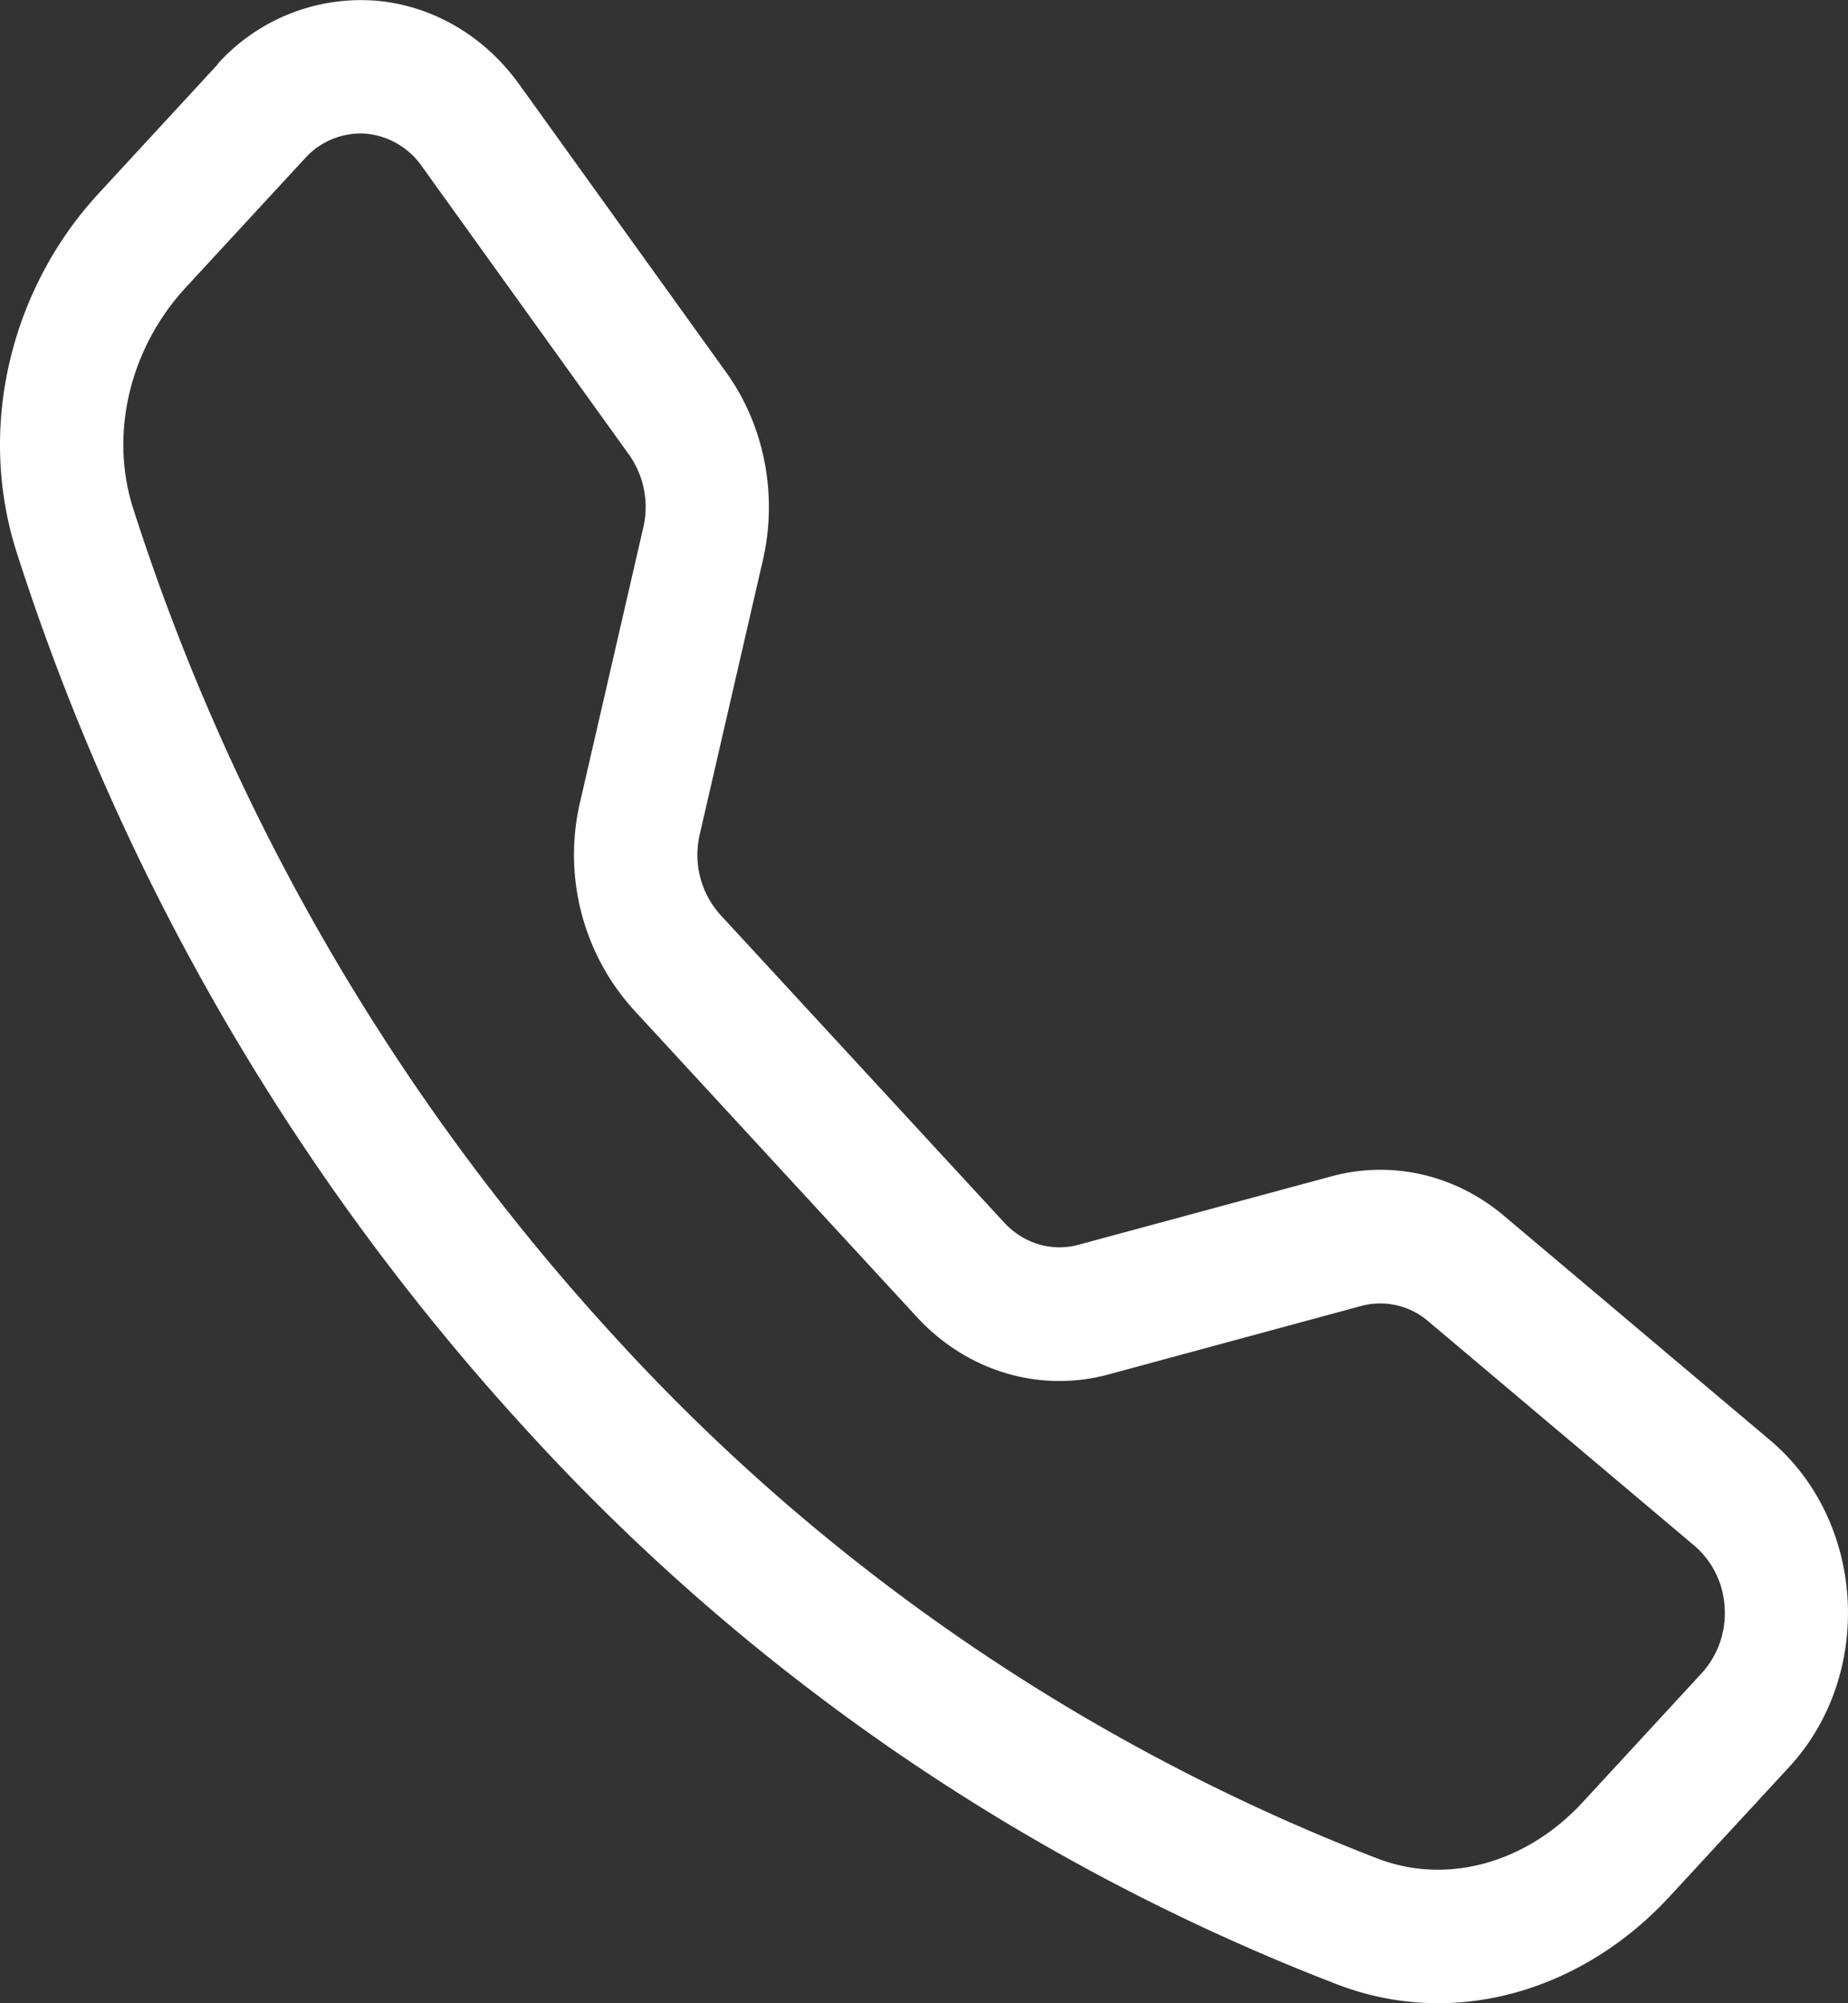
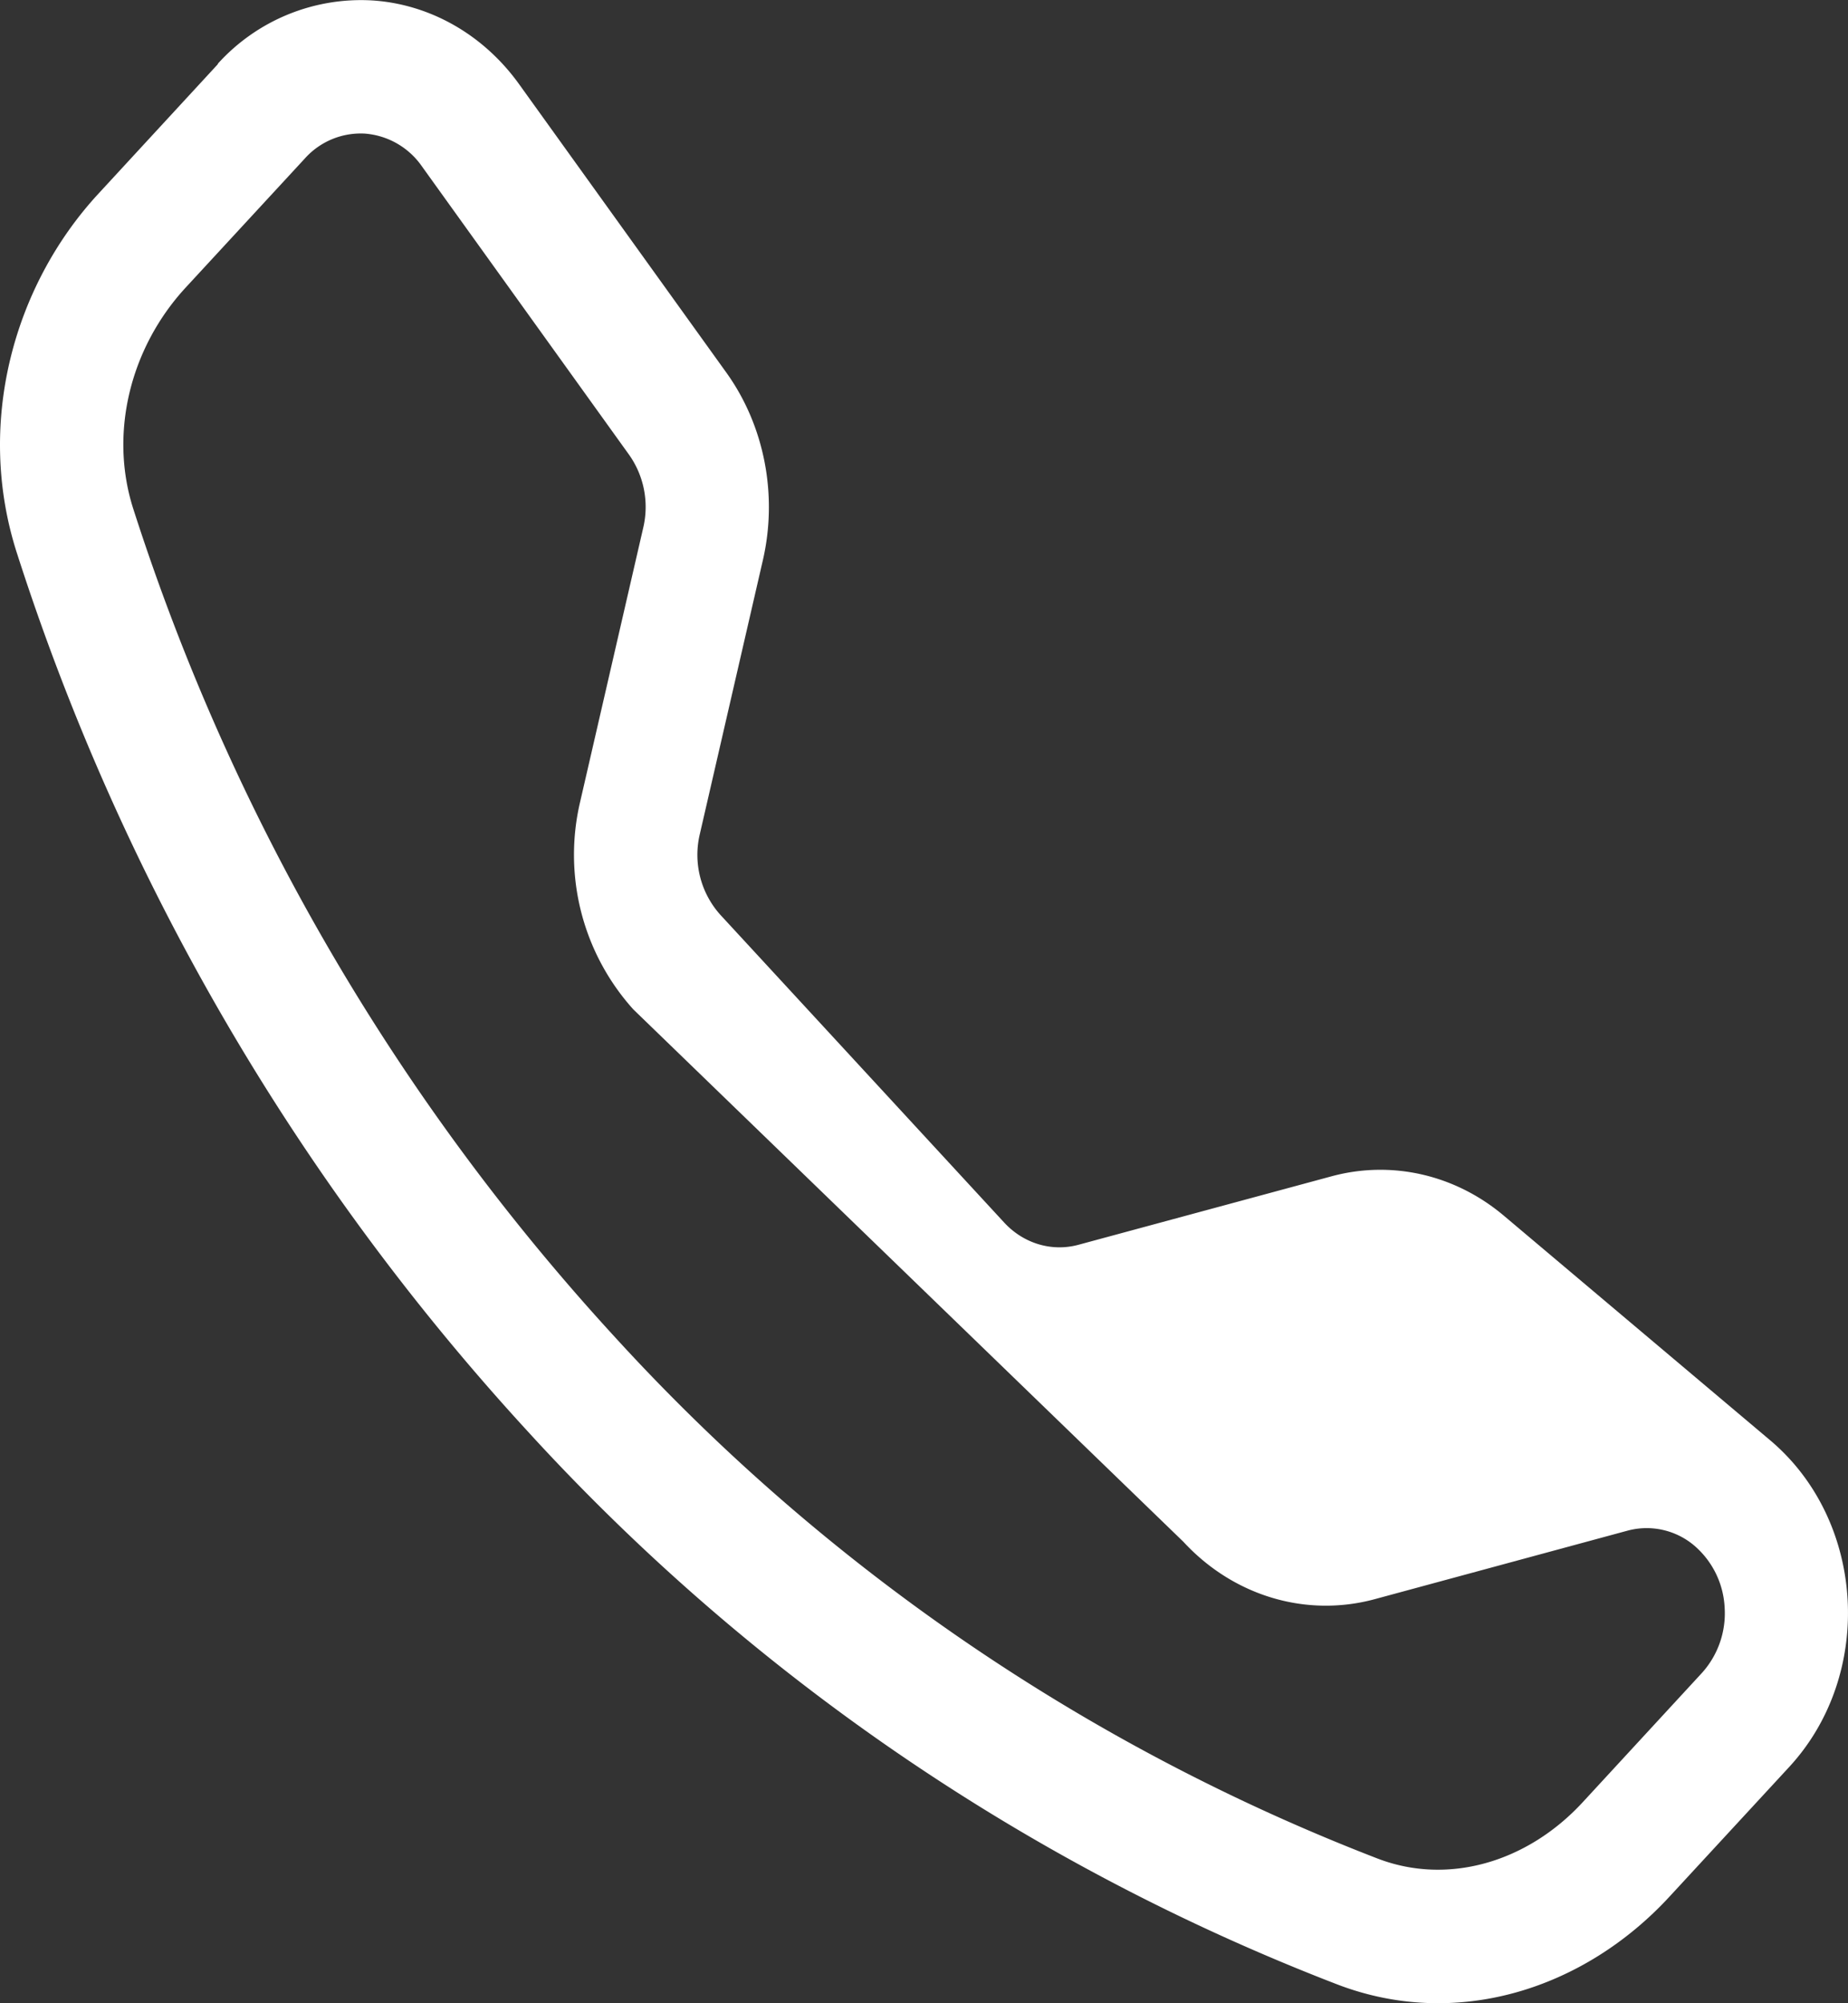
<svg xmlns="http://www.w3.org/2000/svg" version="1.2" overflow="visible" preserveAspectRatio="none" width="12" height="13">
  <rect width="100%" height="100%" fill="#333333" stroke="none" />
-   <path d="M2.74 1.08a.498.498 0 0 0-.37-.213.487.487 0 0 0-.39.161l-.776.84c-.362.394-.496.95-.337 1.439a14.483 14.483 0 0 0 3.125 5.369 13.085 13.085 0 0 0 4.956 3.386c.451.172.965.027 1.328-.365l.775-.84a.577.577 0 0 0 .148-.424.566.566 0 0 0-.195-.401l-1.73-1.458a.478.478 0 0 0-.435-.099l-1.643.445c-.446.12-.917-.021-1.242-.373L4.112 6.55a1.499 1.499 0 0 1-.345-1.346l.41-1.78a.587.587 0 0 0-.09-.47zM1.414.414A1.254 1.254 0 0 1 2.42.003c.375.025.722.224.952.545L4.718 2.42c.246.344.333.792.236 1.214l-.41 1.78a.582.582 0 0 0 .133.522L6.52 7.933c.126.137.31.192.483.145l1.642-.444c.39-.106.803-.012 1.12.255l1.73 1.458c.621.524.678 1.52.122 2.121l-.776.84c-.555.602-1.384.866-2.157.57a13.878 13.878 0 0 1-5.258-3.59A15.362 15.362 0 0 1 .111 3.593C-.16 2.756.084 1.857.64 1.256l.775-.84z" style="stroke-width:0;stroke-linecap:butt;stroke-linejoin:miter;fill:#fff" vector-effect="non-scaling-stroke" />
+   <path d="M2.74 1.08a.498.498 0 0 0-.37-.213.487.487 0 0 0-.39.161l-.776.84c-.362.394-.496.95-.337 1.439a14.483 14.483 0 0 0 3.125 5.369 13.085 13.085 0 0 0 4.956 3.386c.451.172.965.027 1.328-.365l.775-.84a.577.577 0 0 0 .148-.424.566.566 0 0 0-.195-.401a.478.478 0 0 0-.435-.099l-1.643.445c-.446.12-.917-.021-1.242-.373L4.112 6.55a1.499 1.499 0 0 1-.345-1.346l.41-1.78a.587.587 0 0 0-.09-.47zM1.414.414A1.254 1.254 0 0 1 2.42.003c.375.025.722.224.952.545L4.718 2.42c.246.344.333.792.236 1.214l-.41 1.78a.582.582 0 0 0 .133.522L6.52 7.933c.126.137.31.192.483.145l1.642-.444c.39-.106.803-.012 1.12.255l1.73 1.458c.621.524.678 1.52.122 2.121l-.776.84c-.555.602-1.384.866-2.157.57a13.878 13.878 0 0 1-5.258-3.59A15.362 15.362 0 0 1 .111 3.593C-.16 2.756.084 1.857.64 1.256l.775-.84z" style="stroke-width:0;stroke-linecap:butt;stroke-linejoin:miter;fill:#fff" vector-effect="non-scaling-stroke" />
</svg>